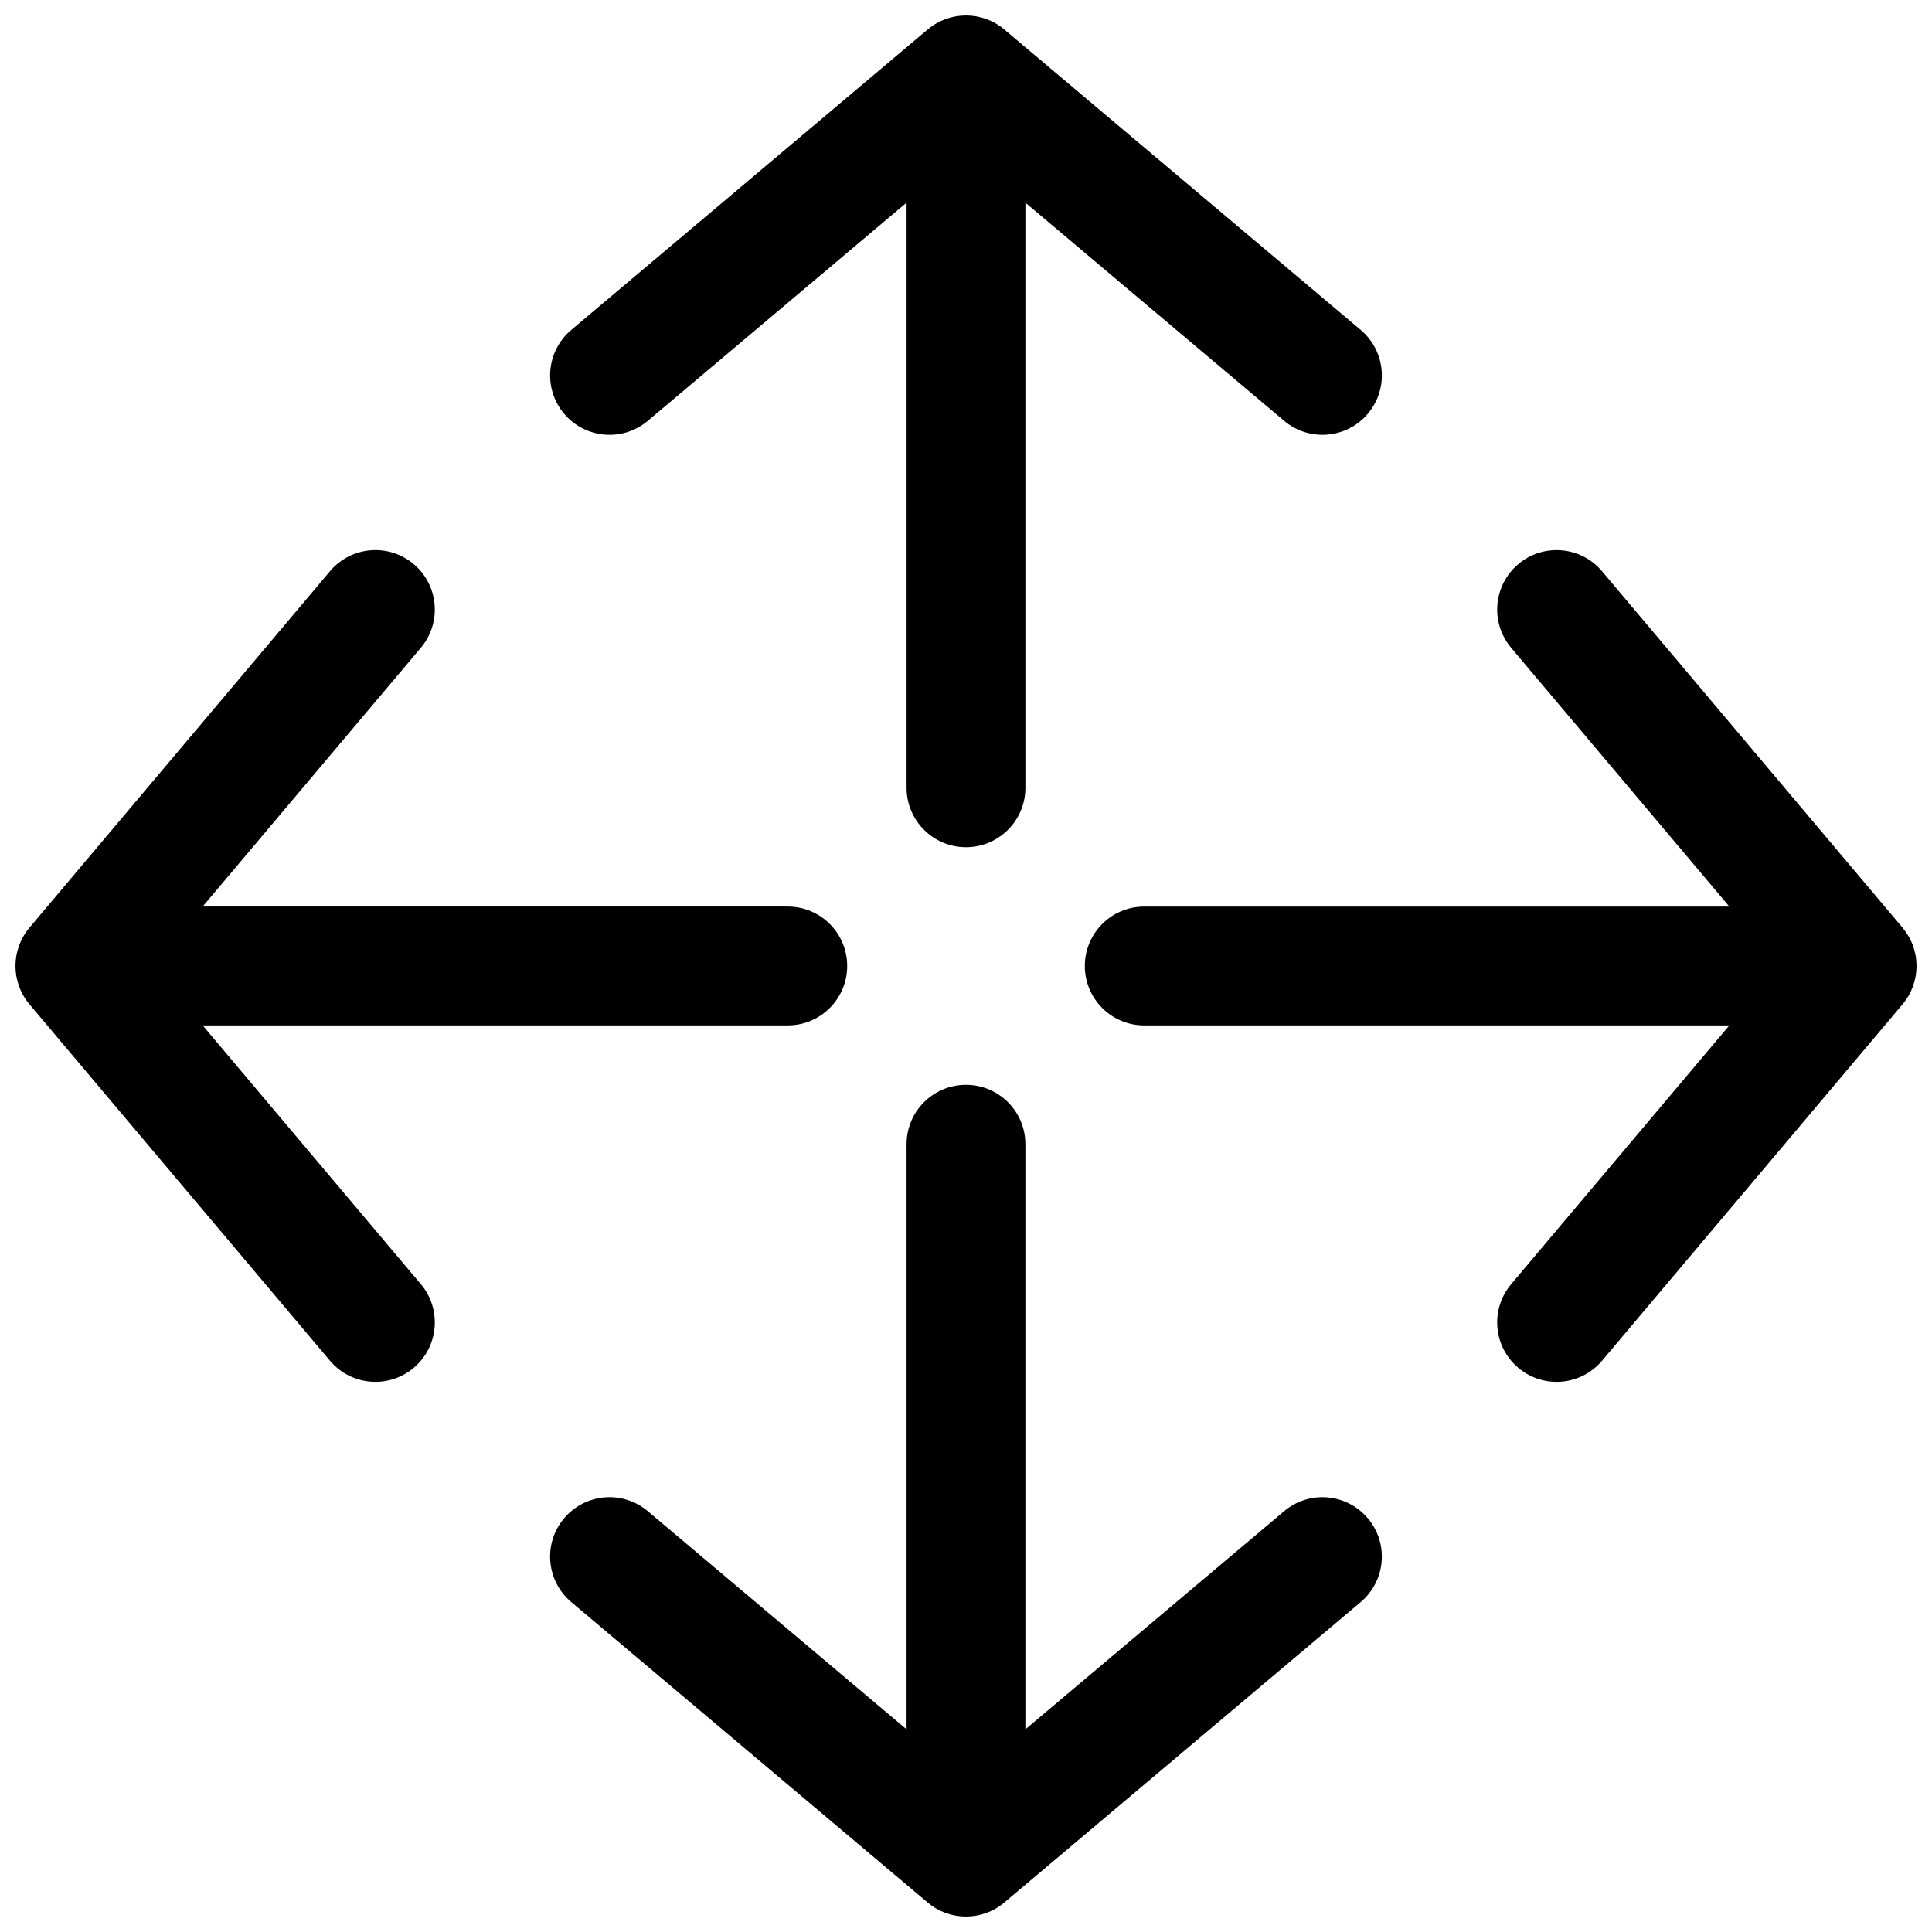
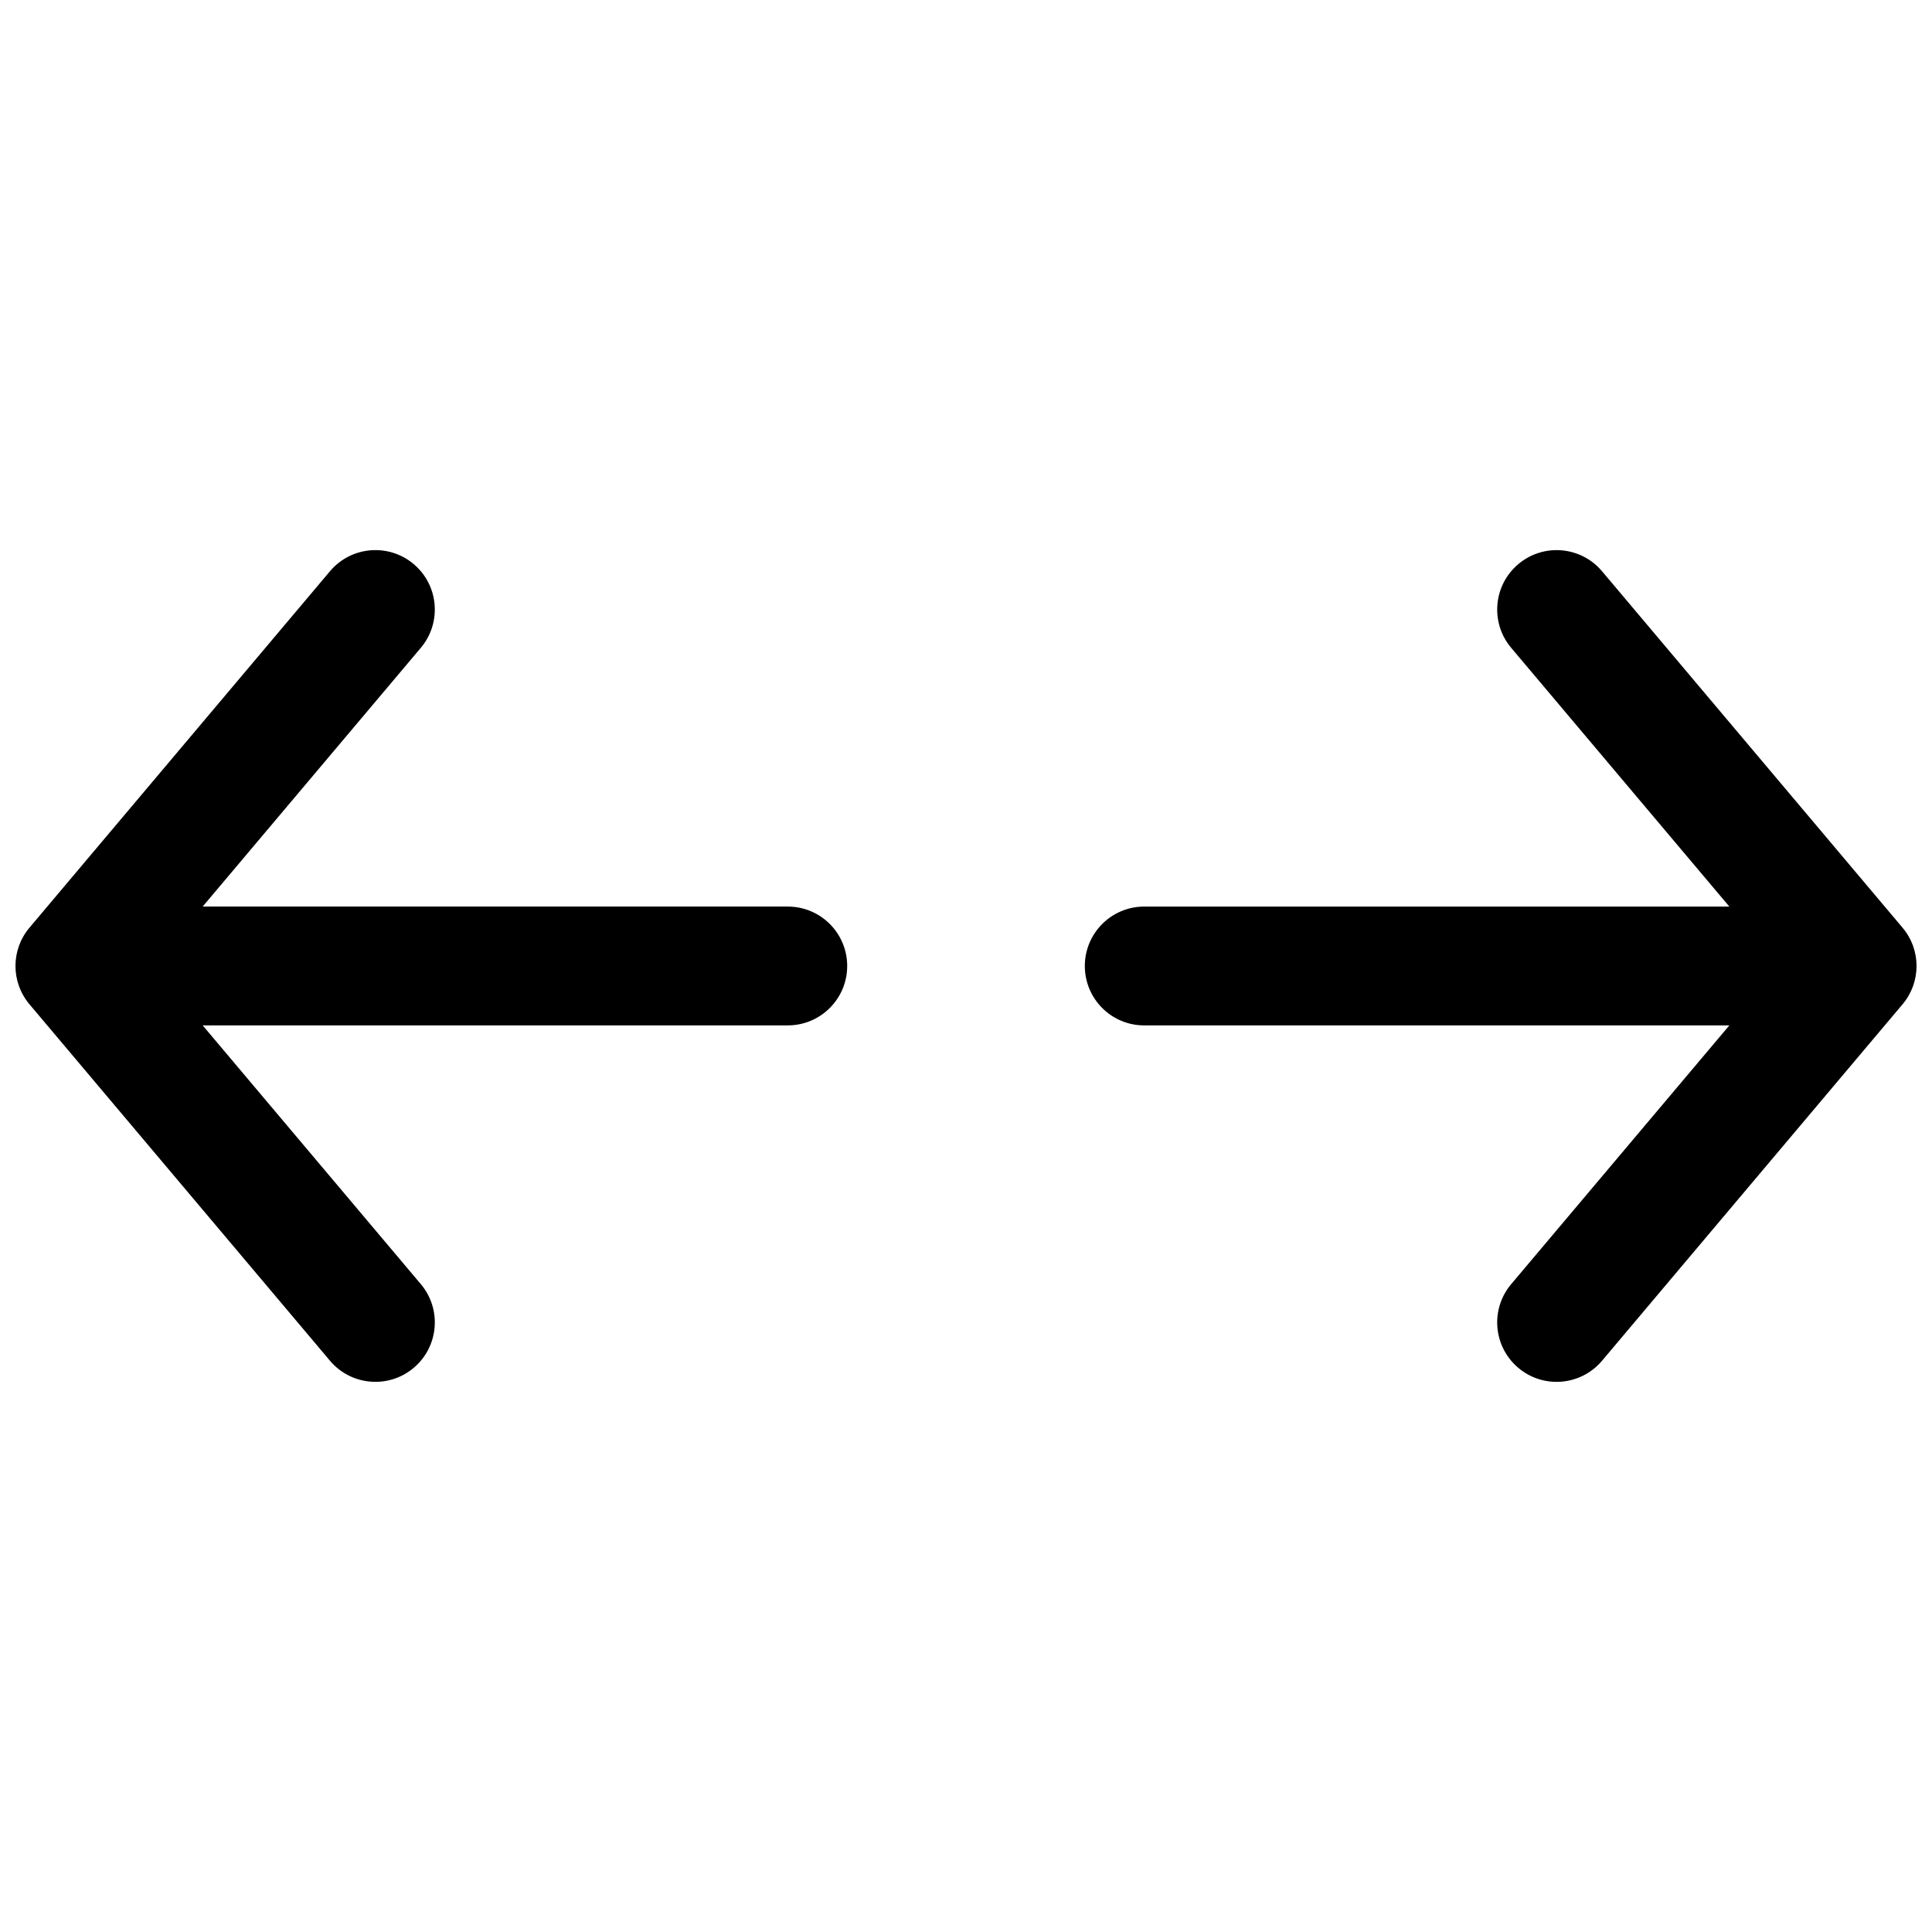
<svg xmlns="http://www.w3.org/2000/svg" width="800px" height="800px" version="1.1" viewBox="144 144 512 512">
  <defs>
    <clipPath id="d">
-       <path d="m289 148.09h222v220.91h-222z" />
-     </clipPath>
+       </clipPath>
    <clipPath id="c">
      <path d="m289 431h222v220.9h-222z" />
    </clipPath>
    <clipPath id="b">
      <path d="m431 289h220.9v222h-220.9z" />
    </clipPath>
    <clipPath id="a">
      <path d="m148.09 289h220.91v222h-220.91z" />
    </clipPath>
  </defs>
  <g>
    <g clip-path="url(#d)">
      <path d="m415.74 352.77c0 8.695-7.047 15.746-15.742 15.746s-15.746-7.051-15.746-15.746v-155.06l-68.57 57.812c-6.648 5.606-16.582 4.762-22.188-1.887-5.606-6.648-4.758-16.582 1.891-22.188l94.465-79.641c5.863-4.941 14.434-4.941 20.297 0l94.465 79.641c6.644 5.606 7.492 15.539 1.887 22.188-5.606 6.648-15.535 7.492-22.188 1.887l-68.57-57.812z" />
    </g>
    <g clip-path="url(#c)">
-       <path d="m384.25 447.23c0-8.695 7.051-15.742 15.746-15.742s15.742 7.047 15.742 15.742v155.06l68.57-57.812c6.652-5.606 16.582-4.762 22.188 1.891 5.606 6.644 4.758 16.578-1.887 22.184l-94.465 79.641c-5.863 4.945-14.434 4.945-20.297 0l-94.465-79.641c-6.648-5.606-7.496-15.539-1.891-22.184 5.606-6.652 15.539-7.496 22.188-1.891l68.57 57.812z" />
-     </g>
+       </g>
    <g clip-path="url(#b)">
      <path d="m431.49 400c0 8.695 7.047 15.742 15.742 15.742h155.06l-57.812 68.57c-5.606 6.652-4.762 16.582 1.891 22.188 6.644 5.606 16.578 4.758 22.184-1.887l79.641-94.465c4.945-5.863 4.945-14.434 0-20.297l-79.641-94.465c-5.606-6.648-15.539-7.496-22.184-1.891-6.652 5.606-7.496 15.539-1.891 22.188l57.812 68.57h-155.06c-8.695 0-15.742 7.051-15.742 15.746z" />
    </g>
    <g clip-path="url(#a)">
      <path d="m352.77 384.25c8.695 0 15.746 7.051 15.746 15.746s-7.051 15.742-15.746 15.742h-155.06l57.812 68.57c5.606 6.652 4.762 16.582-1.887 22.188-6.648 5.606-16.582 4.758-22.188-1.887l-79.641-94.465c-4.941-5.863-4.941-14.434 0-20.297l79.641-94.465c5.606-6.648 15.539-7.496 22.188-1.891 6.648 5.606 7.492 15.539 1.887 22.188l-57.812 68.57z" />
    </g>
  </g>
</svg>